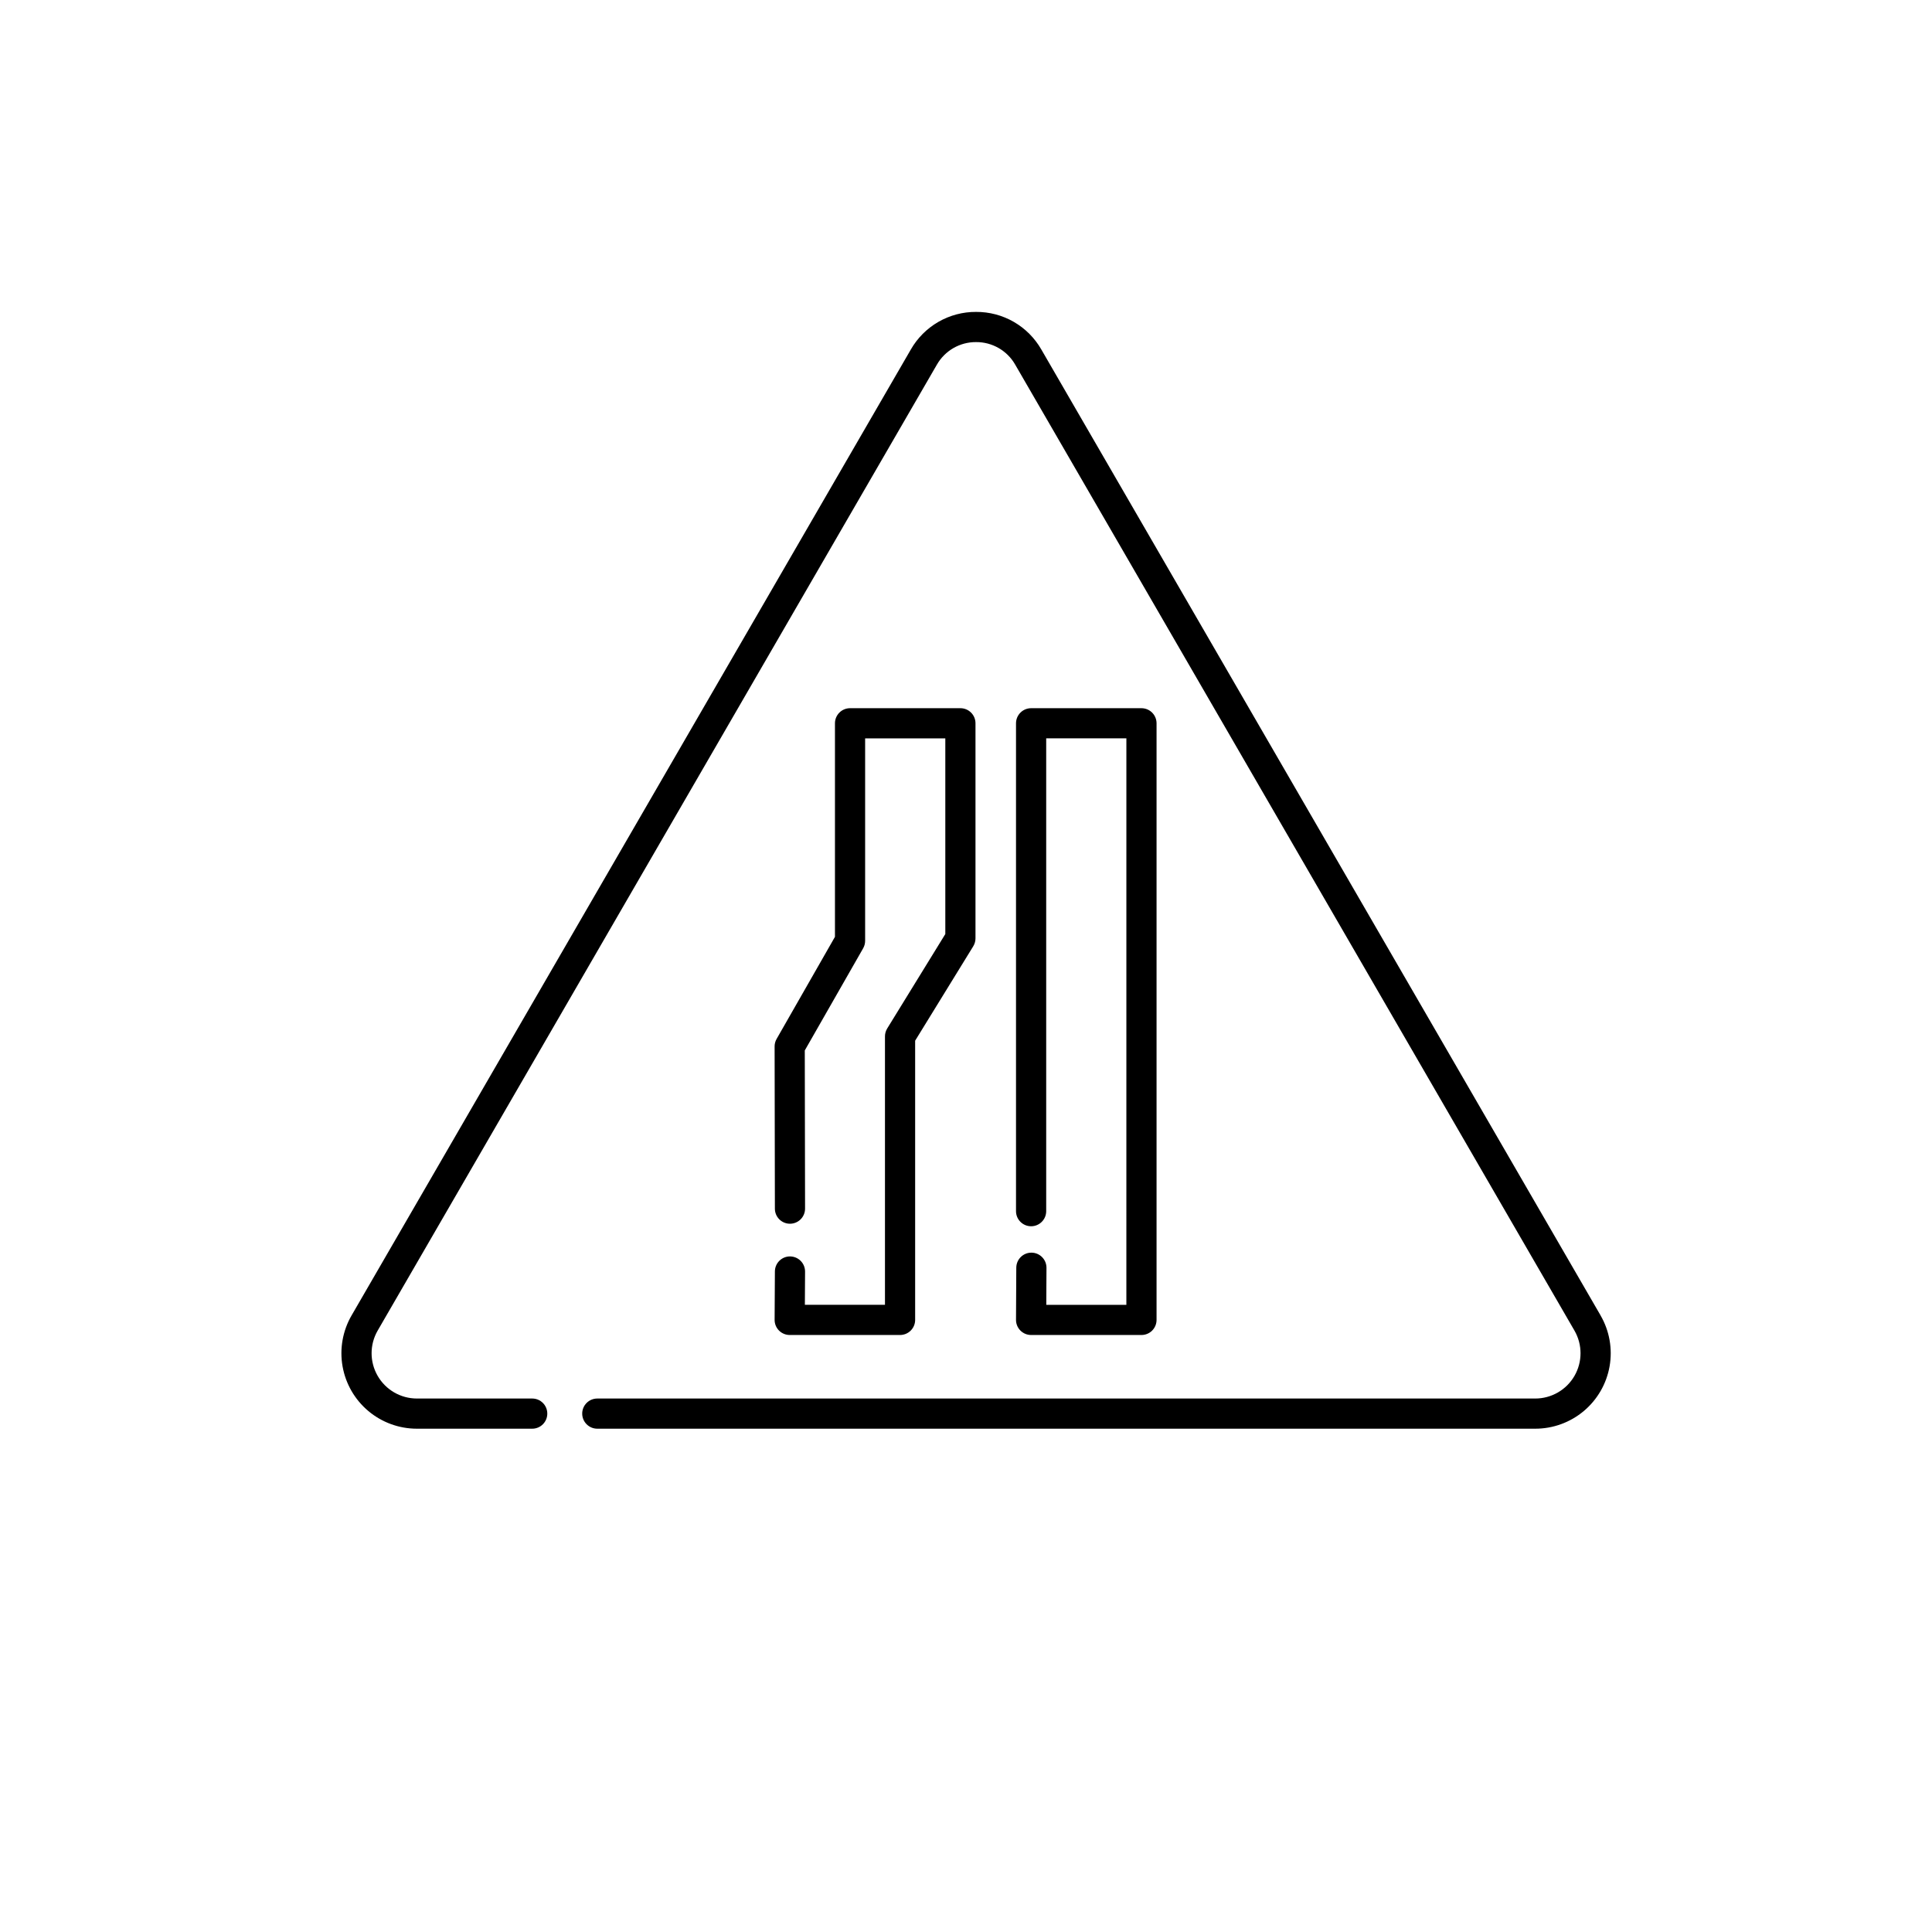
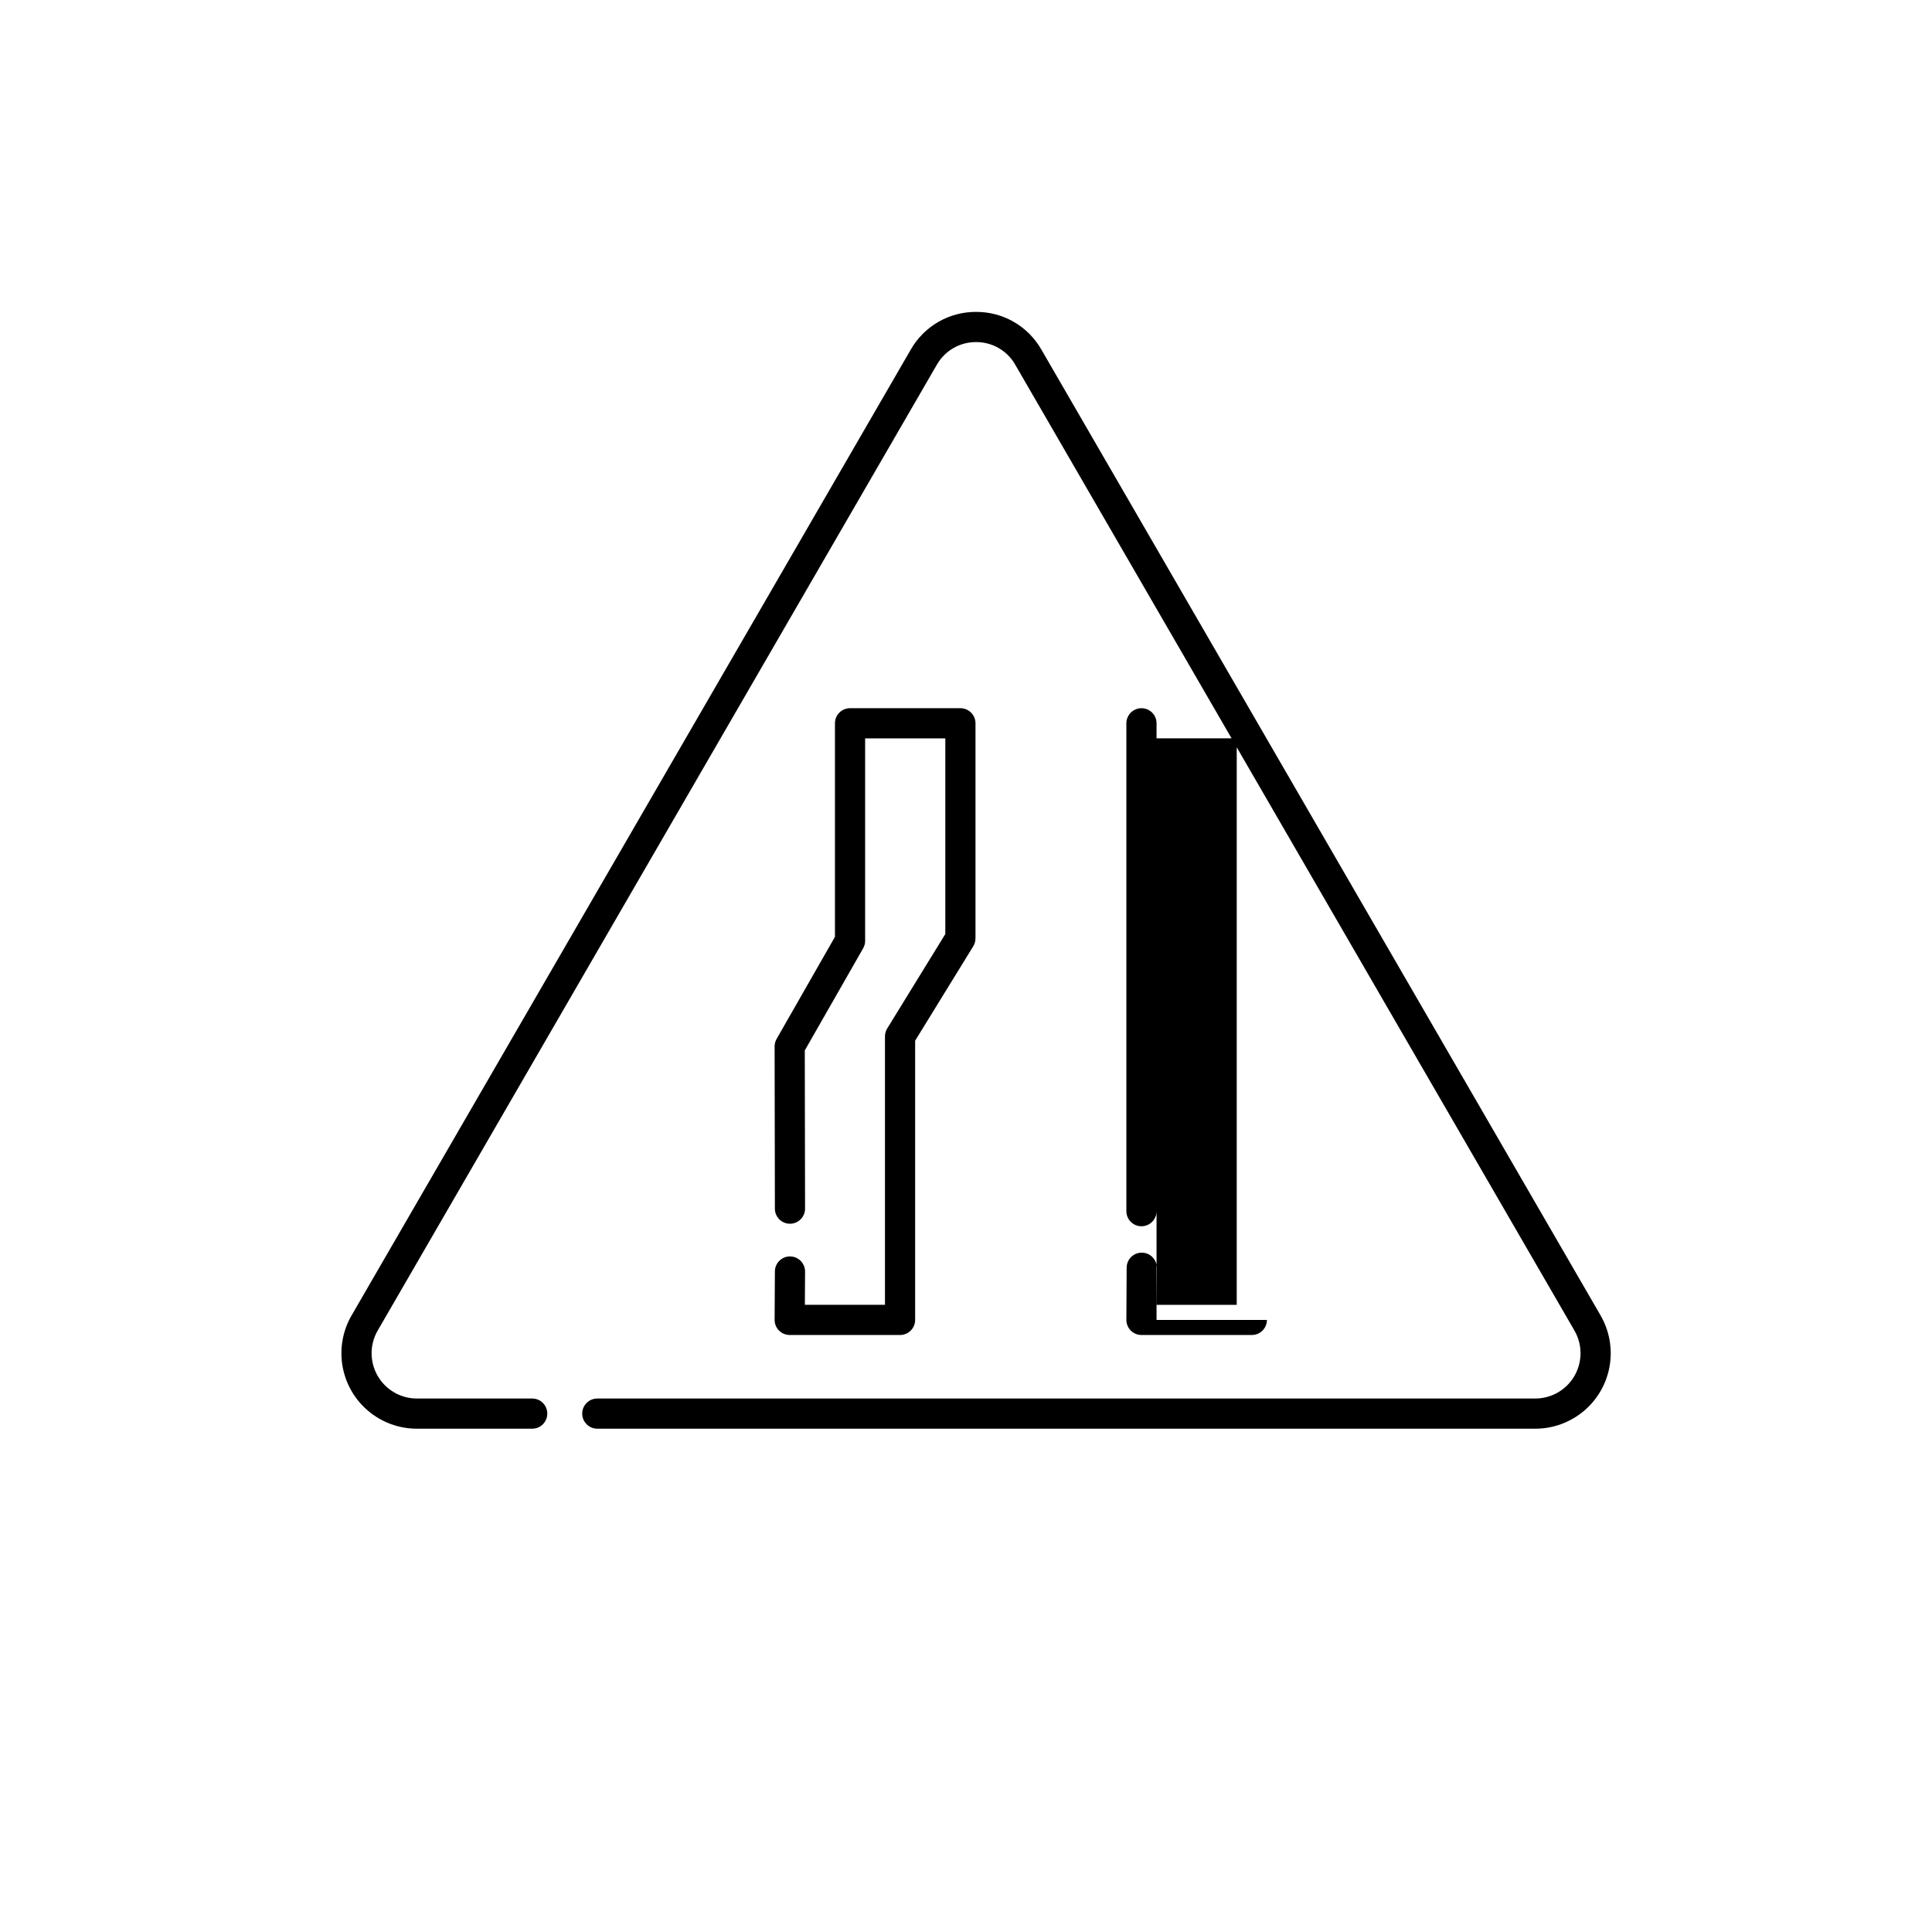
<svg xmlns="http://www.w3.org/2000/svg" fill="#000000" width="800px" height="800px" version="1.1" viewBox="144 144 512 512">
-   <path d="m550.86 522.62h-248.57c-2.207 0-4-1.793-4-4 0-2.207 1.793-3.996 4-3.996h248.57c4.289 0 8.254-2.293 10.395-6.008 2.141-3.715 2.137-8.293-0.012-12.004l-148.2-255.97c-2.125-3.723-6.09-6.012-10.379-5.984-4.285-0.027-8.254 2.262-10.383 5.984l-148.19 255.97c-2.148 3.715-2.152 8.289-0.008 12.004 2.141 3.715 6.102 6.004 10.391 6.008h30.57c2.207 0 3.996 1.789 3.996 3.996 0 2.211-1.789 4-3.996 4h-30.57c-4.703 0-9.258-1.66-12.859-4.684-3.602-3.023-6.023-7.223-6.836-11.855-0.812-4.633 0.035-9.402 2.391-13.473l148.2-255.97c1.742-3.051 4.262-5.578 7.301-7.332 3.039-1.754 6.492-2.668 10-2.648h0.004c3.512-0.02 6.961 0.895 10 2.648 3.039 1.754 5.555 4.285 7.297 7.328l148.2 255.97-0.004 0.004c2.359 4.07 3.203 8.84 2.391 13.473-0.812 4.633-3.231 8.832-6.832 11.855-3.602 3.023-8.156 4.684-12.859 4.684zm-100.36-28.828v-158.11c0-1.062-0.422-2.078-1.172-2.828s-1.766-1.172-2.828-1.172h-29.246c-1.062 0-2.078 0.422-2.828 1.172s-1.172 1.766-1.172 2.828v129.29c0 2.211 1.793 4 4 4s4-1.789 4-4v-125.3h21.25l-0.004 150.12h-21.223l0.051-9.805c0.008-2.207-1.77-4.008-3.977-4.019h-0.023c-2.199 0-3.984 1.777-4 3.977l-0.074 13.828c-0.004 1.062 0.414 2.082 1.164 2.836 0.754 0.758 1.773 1.18 2.836 1.18h29.246c1.062 0 2.078-0.418 2.828-1.168s1.172-1.77 1.172-2.828zm-63.977 0v-74l15.402-25.027h-0.004c0.387-0.629 0.594-1.355 0.594-2.098v-56.988c0.004-1.062-0.418-2.078-1.168-2.828s-1.77-1.172-2.828-1.172h-29.246c-1.062 0-2.078 0.422-2.828 1.172s-1.172 1.766-1.172 2.828v56.594l-15.469 27.066c-0.344 0.605-0.527 1.293-0.523 1.988l0.074 42.984c0 2.207 1.793 3.992 3.996 3.992h0.008c1.062-0.004 2.078-0.426 2.824-1.176 0.75-0.754 1.168-1.77 1.168-2.832l-0.074-41.918 15.465-27.062c0.344-0.605 0.527-1.289 0.527-1.984v-53.656h21.25v51.859l-15.402 25.027h0.004c-0.391 0.629-0.594 1.355-0.594 2.098v71.133h-21.227l0.051-8.801c0.004-1.062-0.41-2.082-1.156-2.836s-1.758-1.18-2.82-1.188h-0.023c-2.199 0-3.984 1.777-3.996 3.977l-0.074 12.824v-0.004c-0.008 1.066 0.41 2.09 1.16 2.844s1.773 1.18 2.836 1.18h29.246c1.062 0 2.078-0.422 2.828-1.172s1.172-1.766 1.172-2.824z" />
+   <path d="m550.86 522.62h-248.57c-2.207 0-4-1.793-4-4 0-2.207 1.793-3.996 4-3.996h248.57c4.289 0 8.254-2.293 10.395-6.008 2.141-3.715 2.137-8.293-0.012-12.004l-148.2-255.97c-2.125-3.723-6.09-6.012-10.379-5.984-4.285-0.027-8.254 2.262-10.383 5.984l-148.19 255.97c-2.148 3.715-2.152 8.289-0.008 12.004 2.141 3.715 6.102 6.004 10.391 6.008h30.57c2.207 0 3.996 1.789 3.996 3.996 0 2.211-1.789 4-3.996 4h-30.57c-4.703 0-9.258-1.66-12.859-4.684-3.602-3.023-6.023-7.223-6.836-11.855-0.812-4.633 0.035-9.402 2.391-13.473l148.2-255.97c1.742-3.051 4.262-5.578 7.301-7.332 3.039-1.754 6.492-2.668 10-2.648h0.004c3.512-0.02 6.961 0.895 10 2.648 3.039 1.754 5.555 4.285 7.297 7.328l148.2 255.97-0.004 0.004c2.359 4.07 3.203 8.84 2.391 13.473-0.812 4.633-3.231 8.832-6.832 11.855-3.602 3.023-8.156 4.684-12.859 4.684zm-100.36-28.828v-158.11c0-1.062-0.422-2.078-1.172-2.828s-1.766-1.172-2.828-1.172c-1.062 0-2.078 0.422-2.828 1.172s-1.172 1.766-1.172 2.828v129.29c0 2.211 1.793 4 4 4s4-1.789 4-4v-125.3h21.25l-0.004 150.12h-21.223l0.051-9.805c0.008-2.207-1.77-4.008-3.977-4.019h-0.023c-2.199 0-3.984 1.777-4 3.977l-0.074 13.828c-0.004 1.062 0.414 2.082 1.164 2.836 0.754 0.758 1.773 1.18 2.836 1.18h29.246c1.062 0 2.078-0.418 2.828-1.168s1.172-1.77 1.172-2.828zm-63.977 0v-74l15.402-25.027h-0.004c0.387-0.629 0.594-1.355 0.594-2.098v-56.988c0.004-1.062-0.418-2.078-1.168-2.828s-1.77-1.172-2.828-1.172h-29.246c-1.062 0-2.078 0.422-2.828 1.172s-1.172 1.766-1.172 2.828v56.594l-15.469 27.066c-0.344 0.605-0.527 1.293-0.523 1.988l0.074 42.984c0 2.207 1.793 3.992 3.996 3.992h0.008c1.062-0.004 2.078-0.426 2.824-1.176 0.75-0.754 1.168-1.77 1.168-2.832l-0.074-41.918 15.465-27.062c0.344-0.605 0.527-1.289 0.527-1.984v-53.656h21.25v51.859l-15.402 25.027h0.004c-0.391 0.629-0.594 1.355-0.594 2.098v71.133h-21.227l0.051-8.801c0.004-1.062-0.41-2.082-1.156-2.836s-1.758-1.18-2.82-1.188h-0.023c-2.199 0-3.984 1.777-3.996 3.977l-0.074 12.824v-0.004c-0.008 1.066 0.41 2.09 1.16 2.844s1.773 1.18 2.836 1.18h29.246c1.062 0 2.078-0.422 2.828-1.172s1.172-1.766 1.172-2.824z" />
</svg>